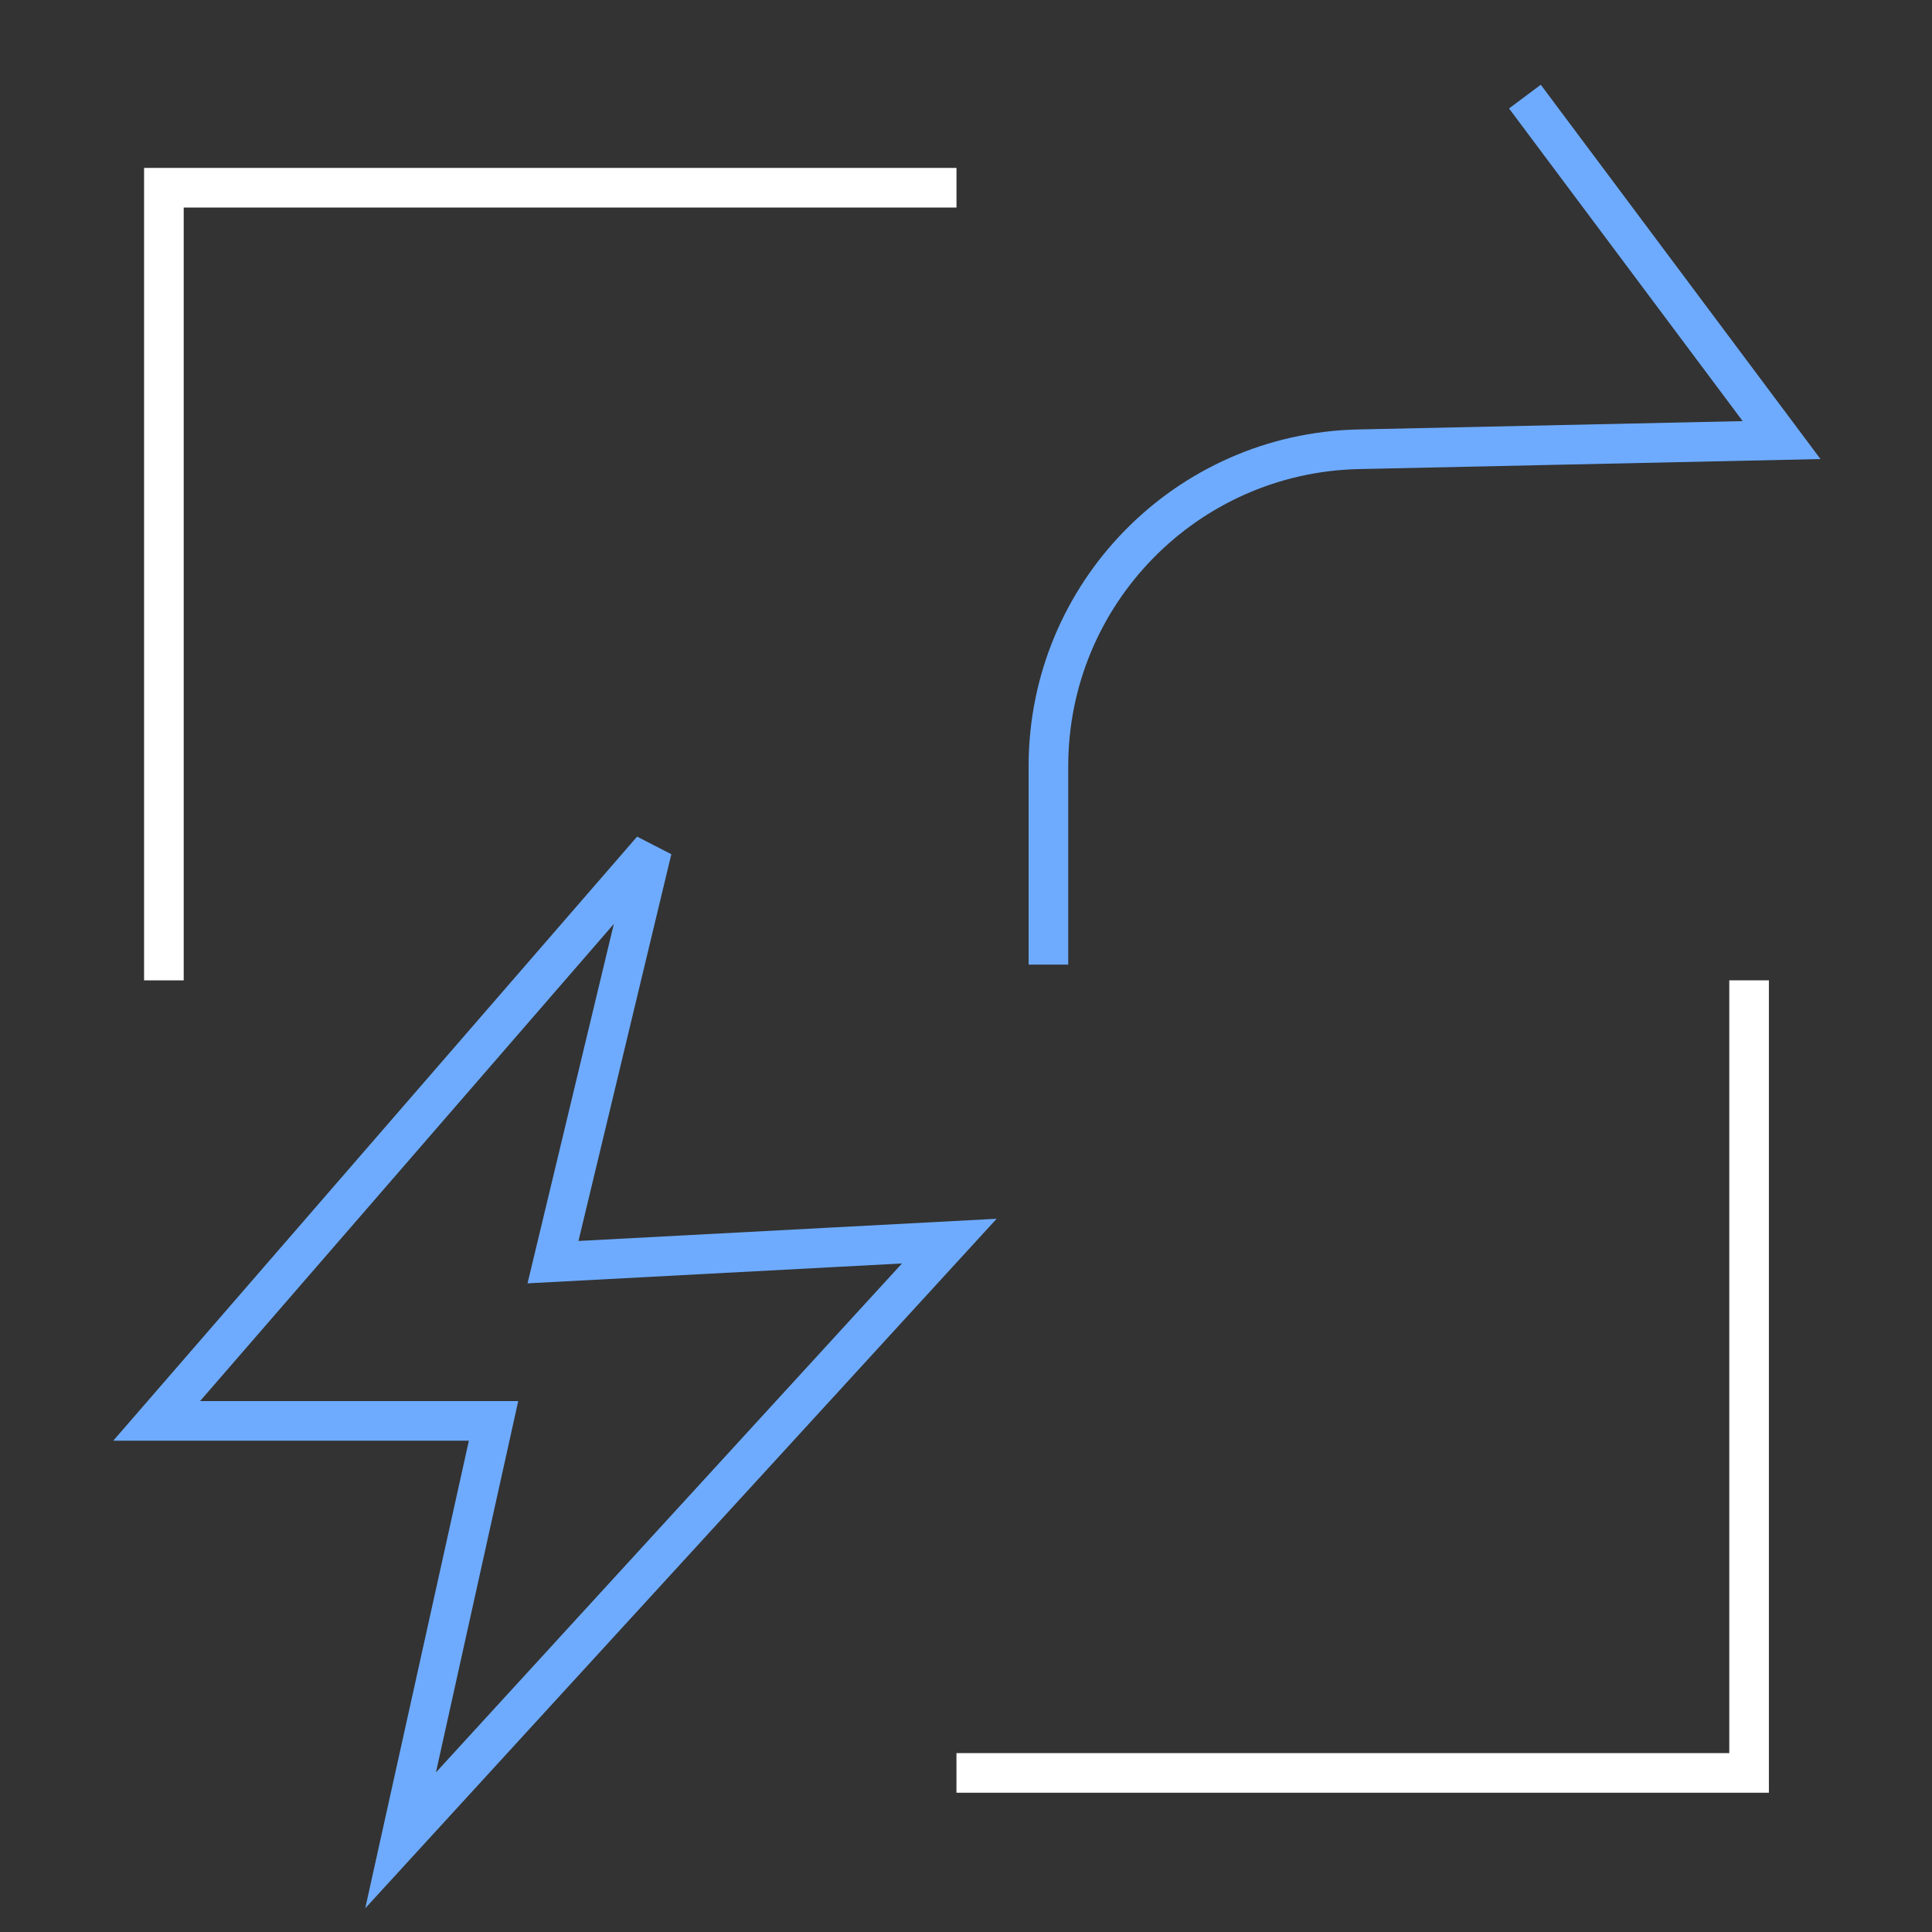
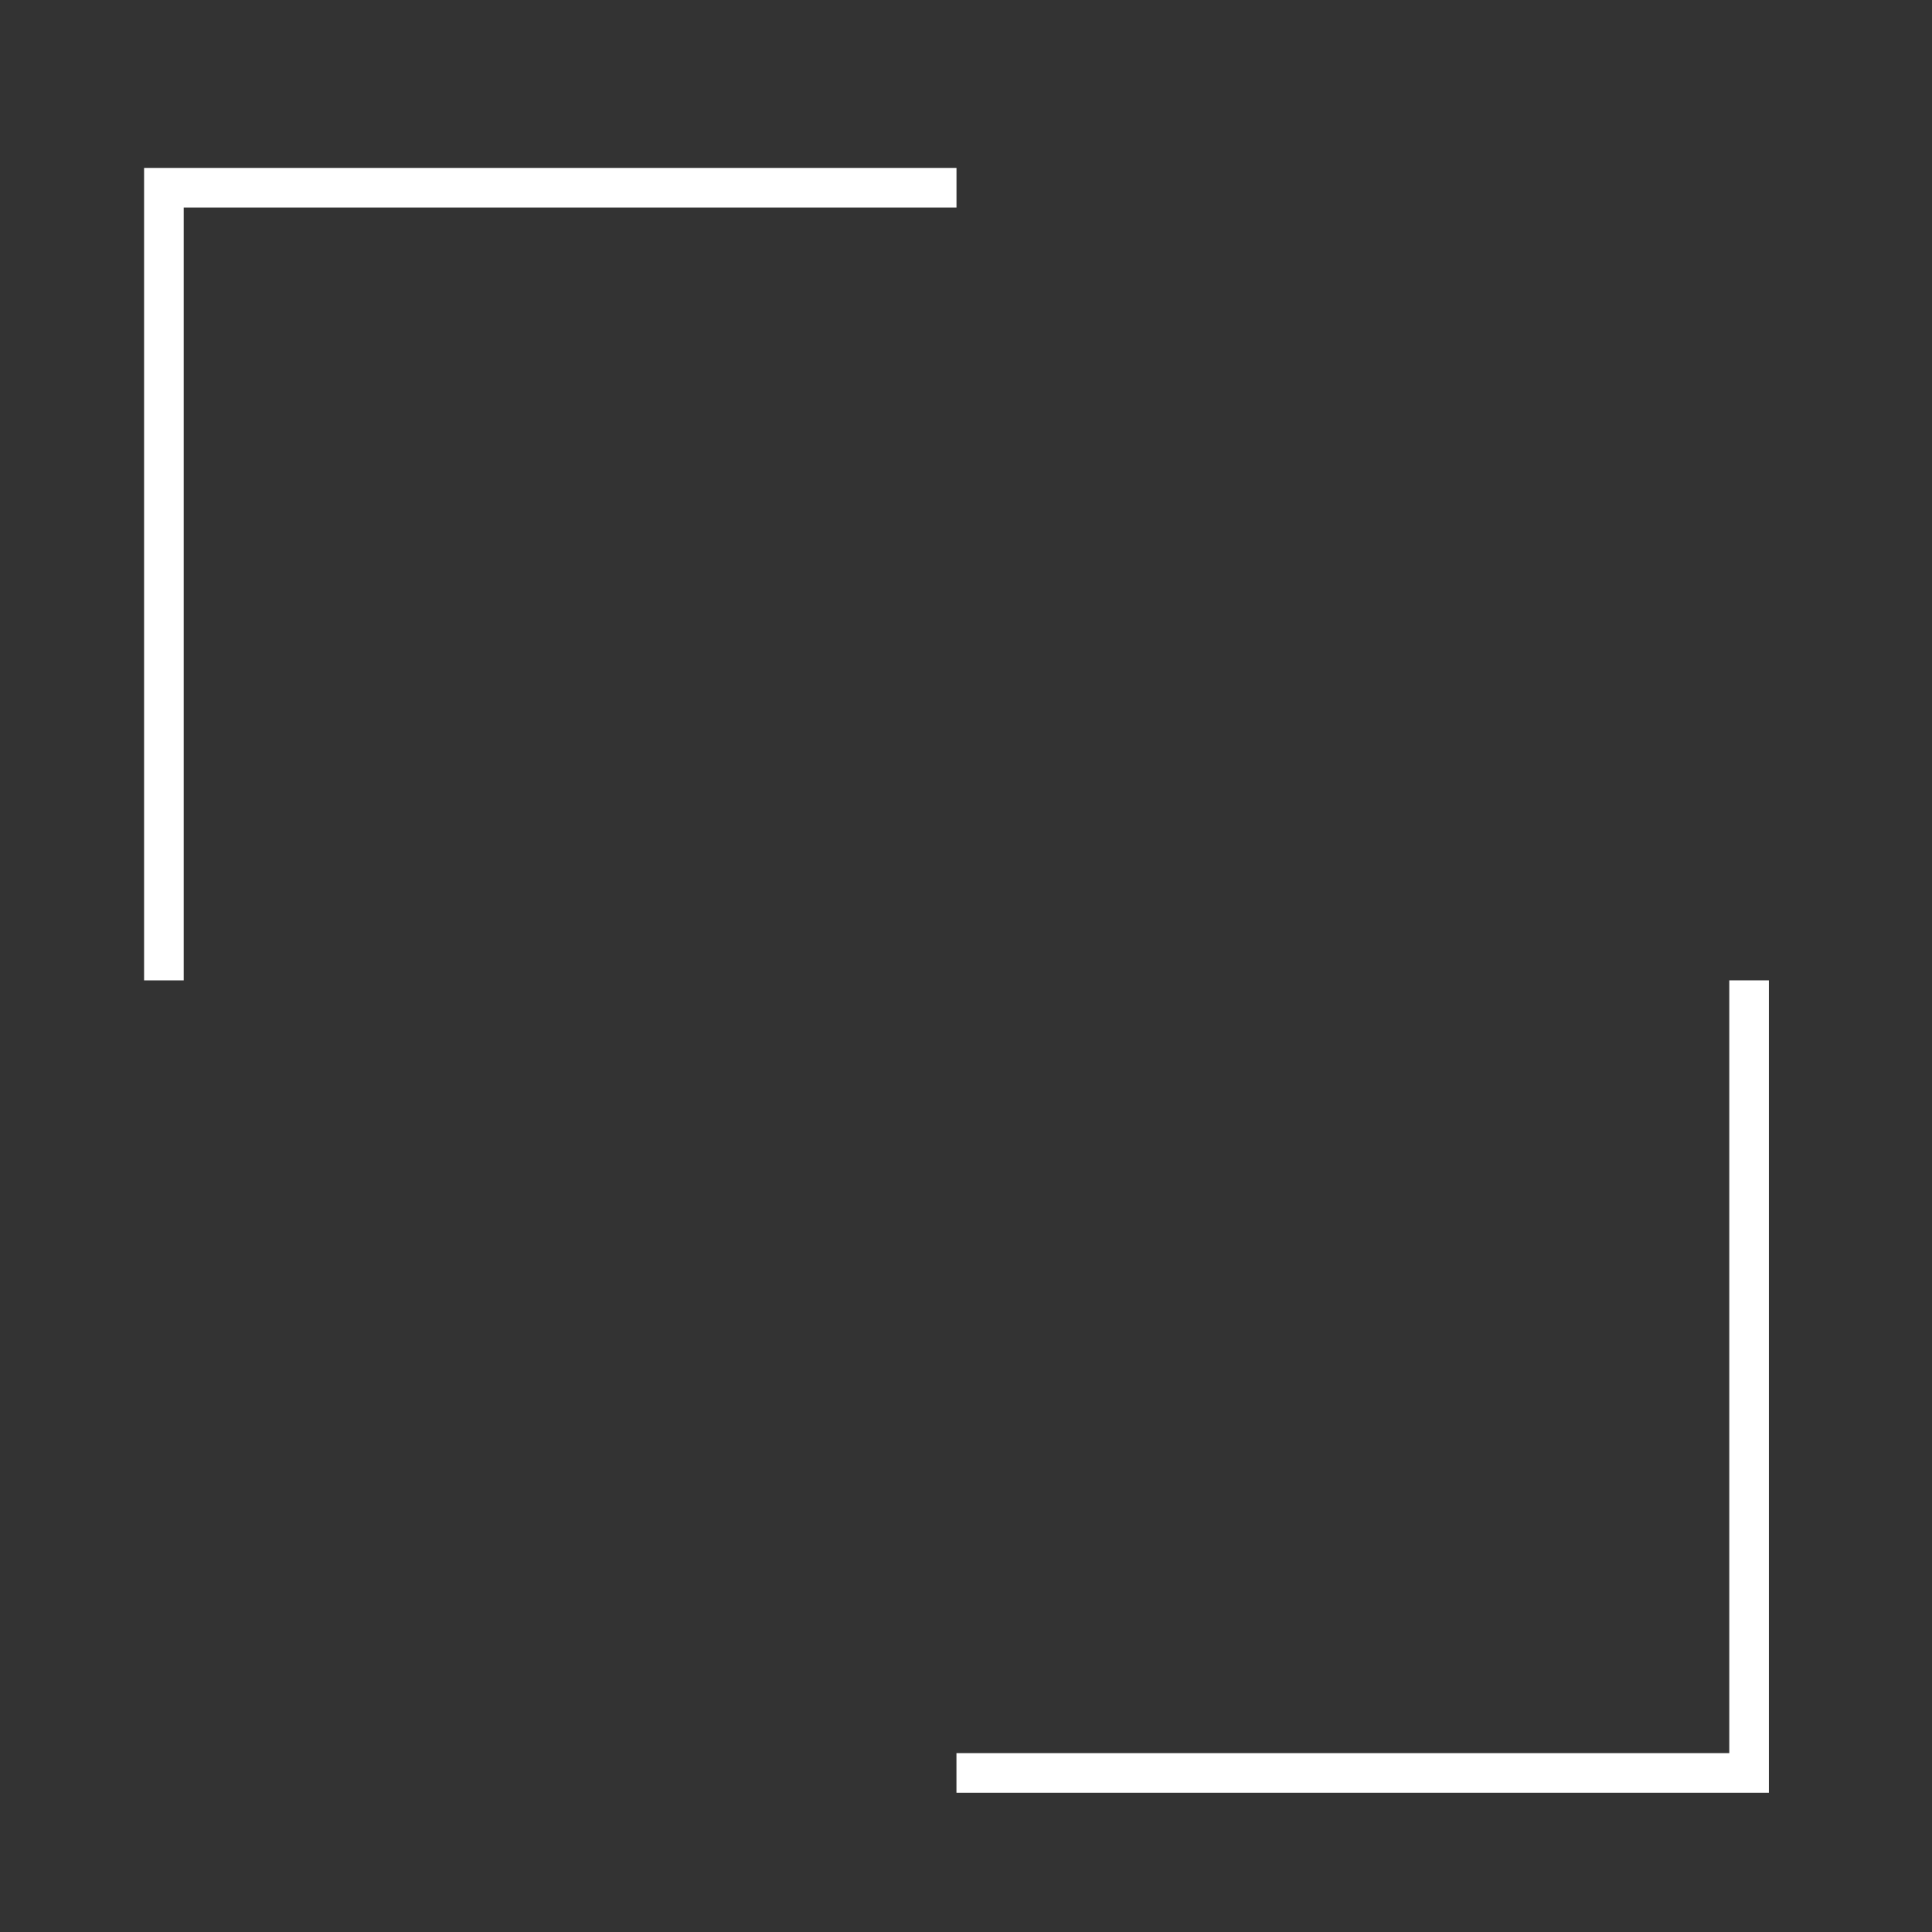
<svg xmlns="http://www.w3.org/2000/svg" width="65" height="65" viewBox="0 0 65 65" fill="none">
  <rect x="0" y="0" width="65" height="65" fill="#333333" stroke="none" />
-   <path d="M35.273 32.453V25.779C35.273 19.978 39.909 15.241 45.708 15.115L59.939 14.806L51.304 3.25" stroke="#6EABFF" stroke-width="1.333" />
  <path d="M5.514 32.983V6.316H32.18" stroke="white" stroke-width="1.333" />
  <path d="M58.846 32.982V59.648H32.179" stroke="white" stroke-width="1.333" />
-   <path d="M5.271 47.804L21.938 28.584L18.605 42.464L31.938 41.756L13.477 61.917L16.605 47.804H5.271Z" stroke="#6EABFF" stroke-width="1.333" />
</svg>